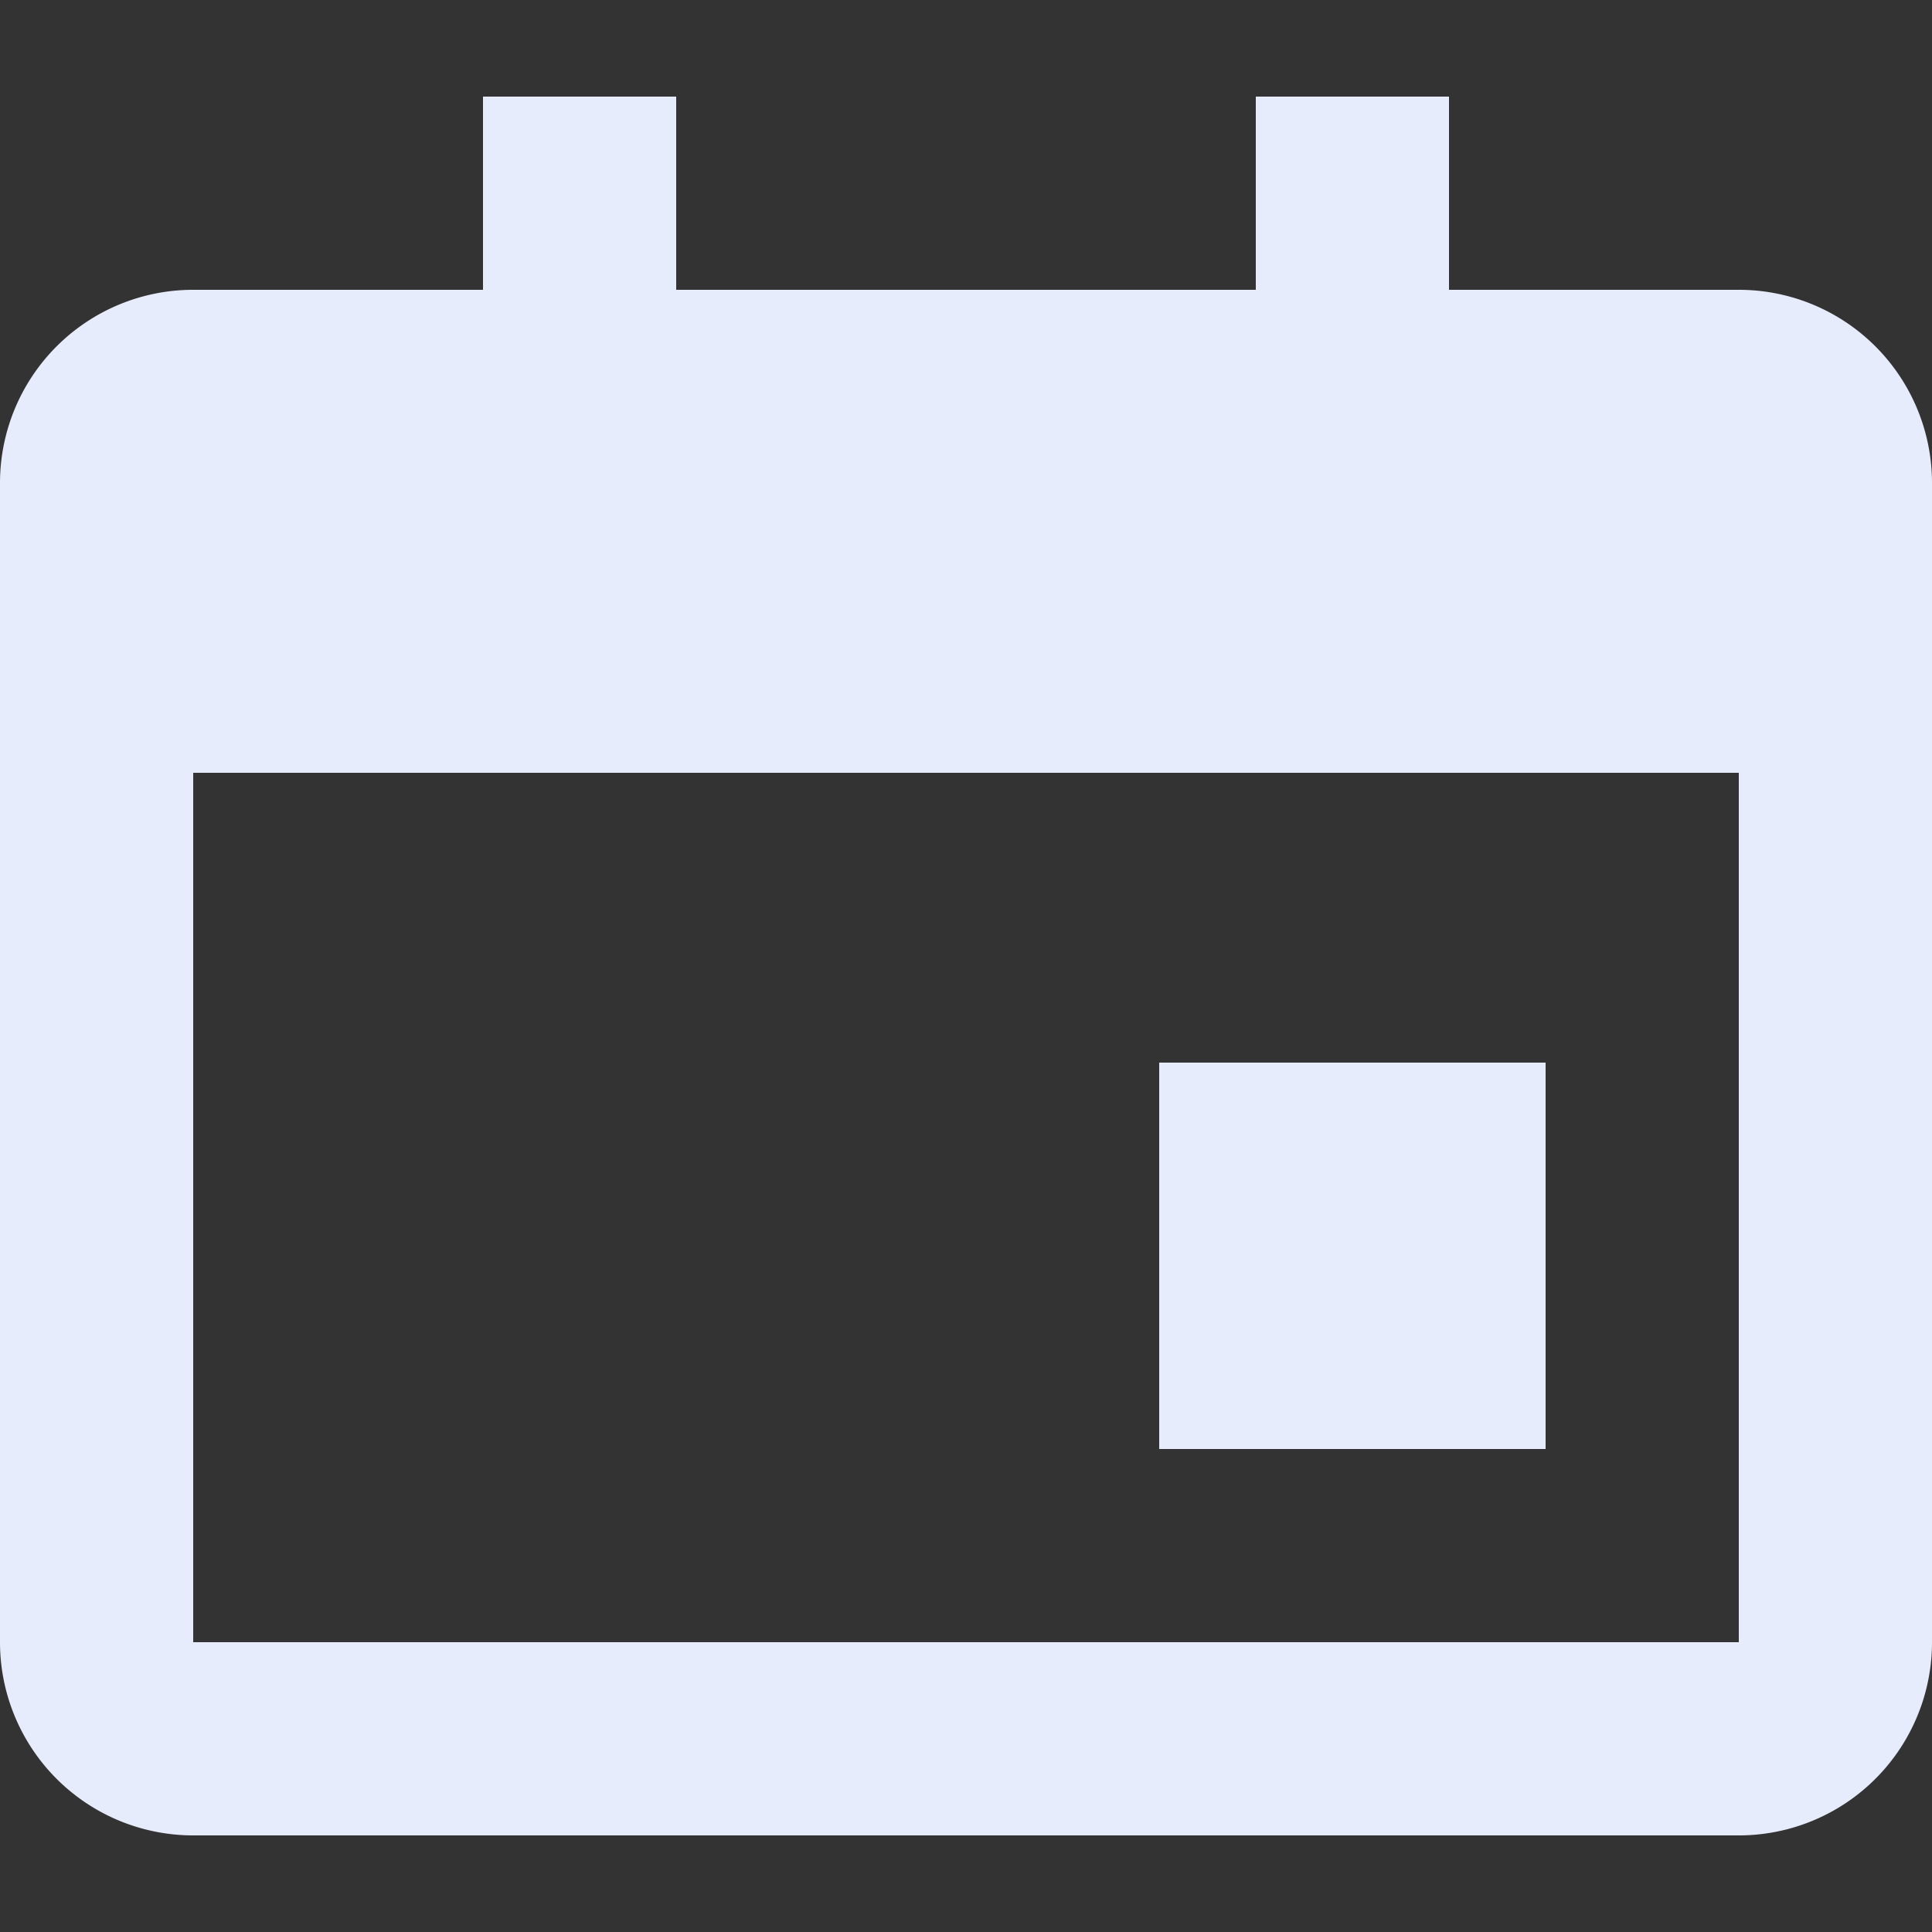
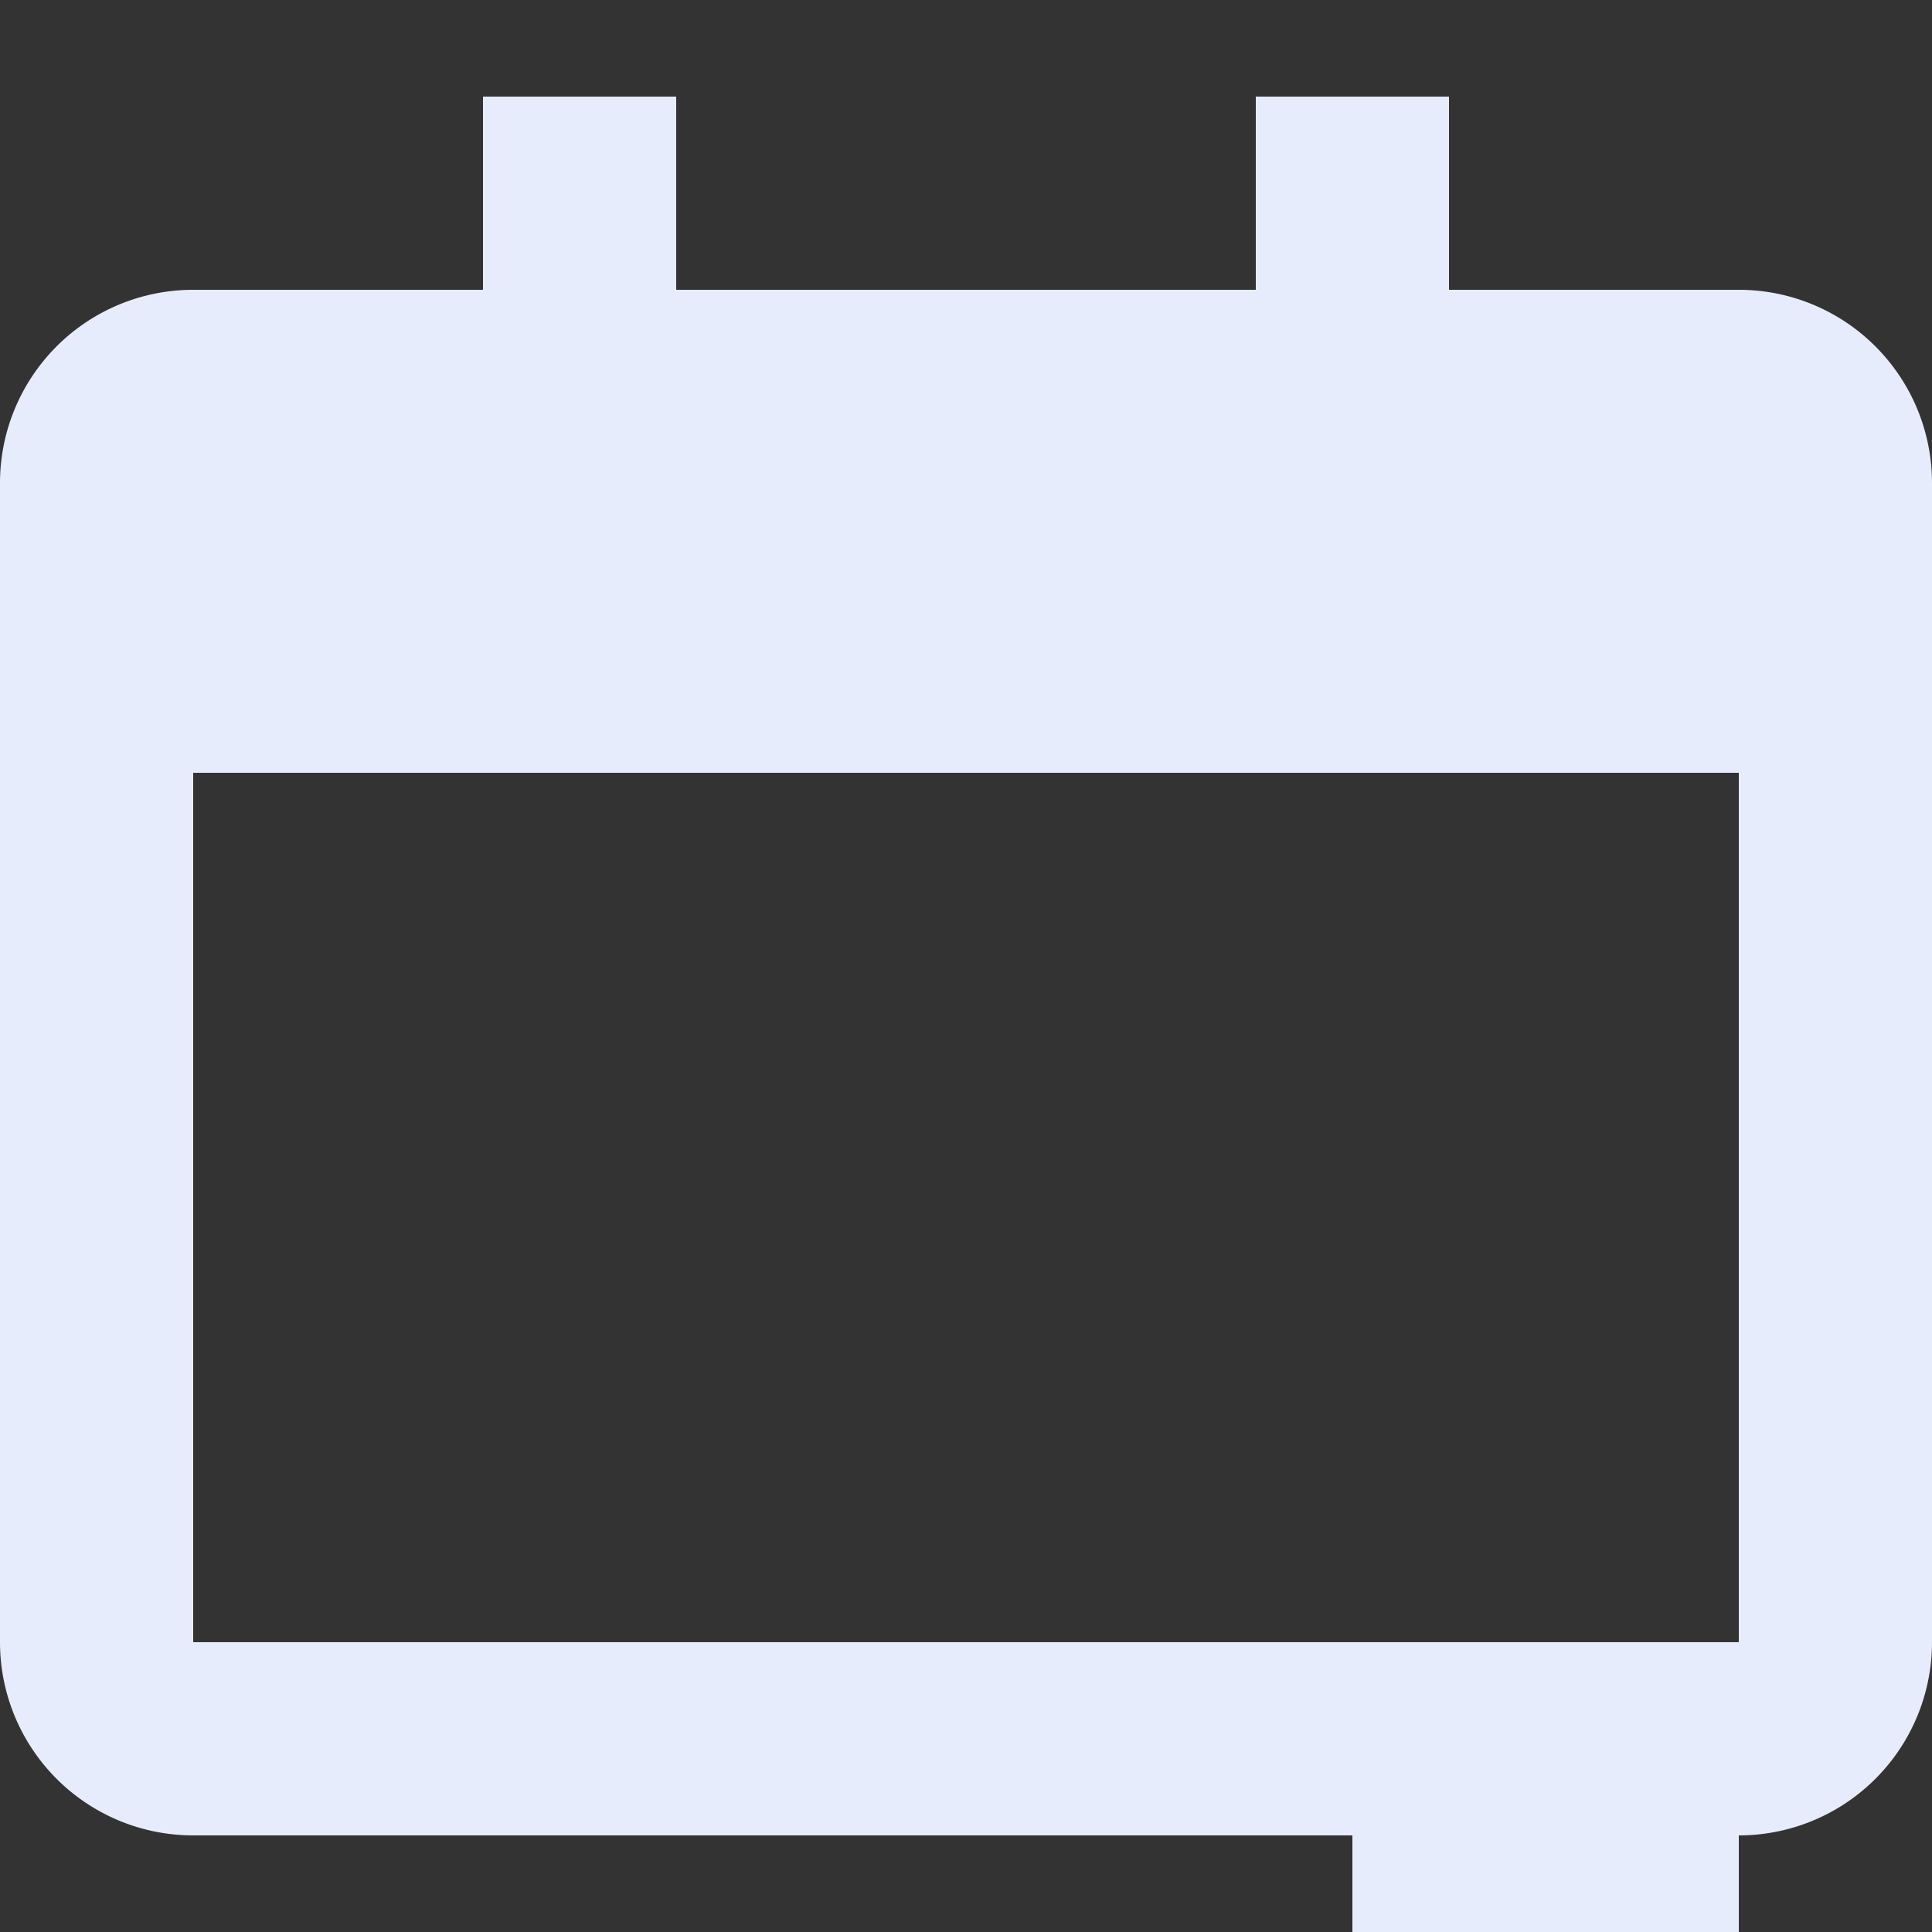
<svg xmlns="http://www.w3.org/2000/svg" width="18" height="18" viewBox="0 0 20 20">
  <rect x="0" y="0" width="20" height="20" fill="#333333" stroke="none" />
  <title>Calendar</title>
  <g fill="#e7ecfd">
-     <path d="M15 3V1h-2v2H7V1H5v2H2a2 2 0 0 0-2 2v12a2 2 0 0 0 2 2h16a2 2 0 0 0 2-2V5a2 2 0 0 0-2-2zm3 14H2V8h16zm-2-6h-4v4h4z" />
+     <path d="M15 3V1h-2v2H7V1H5v2H2a2 2 0 0 0-2 2v12a2 2 0 0 0 2 2h16a2 2 0 0 0 2-2V5a2 2 0 0 0-2-2zm3 14H2V8h16zh-4v4h4z" />
  </g>
</svg>